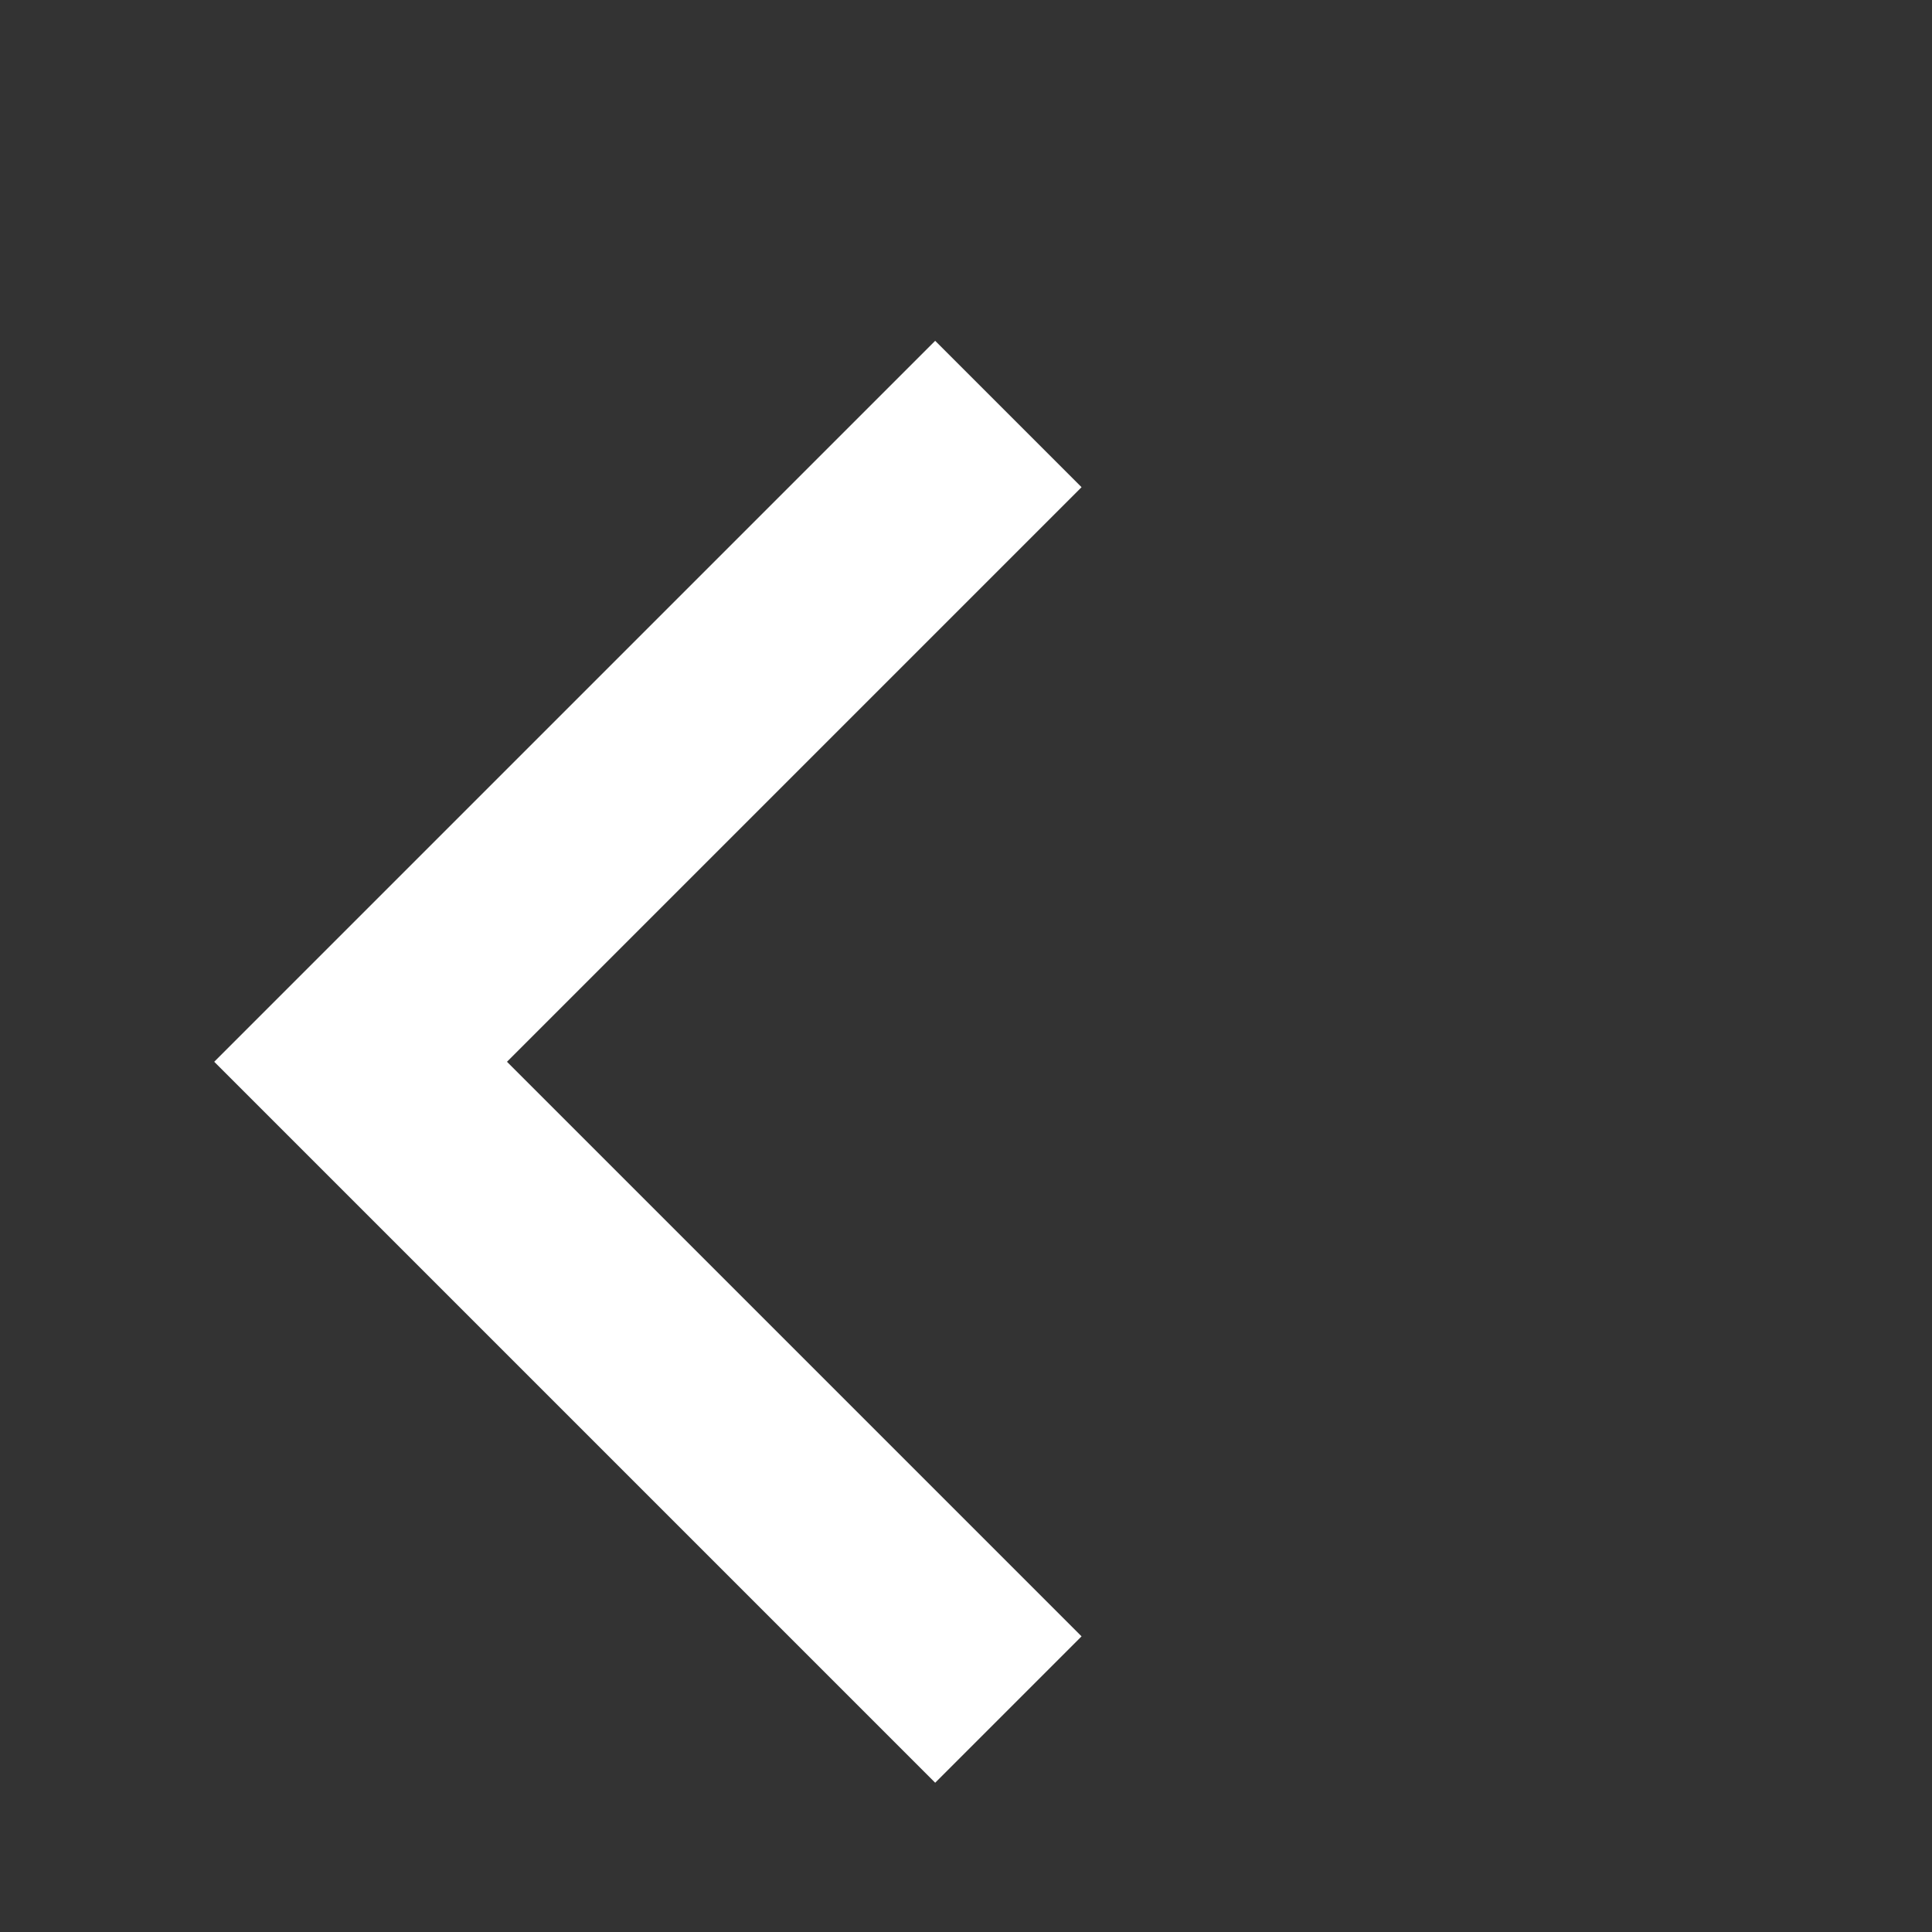
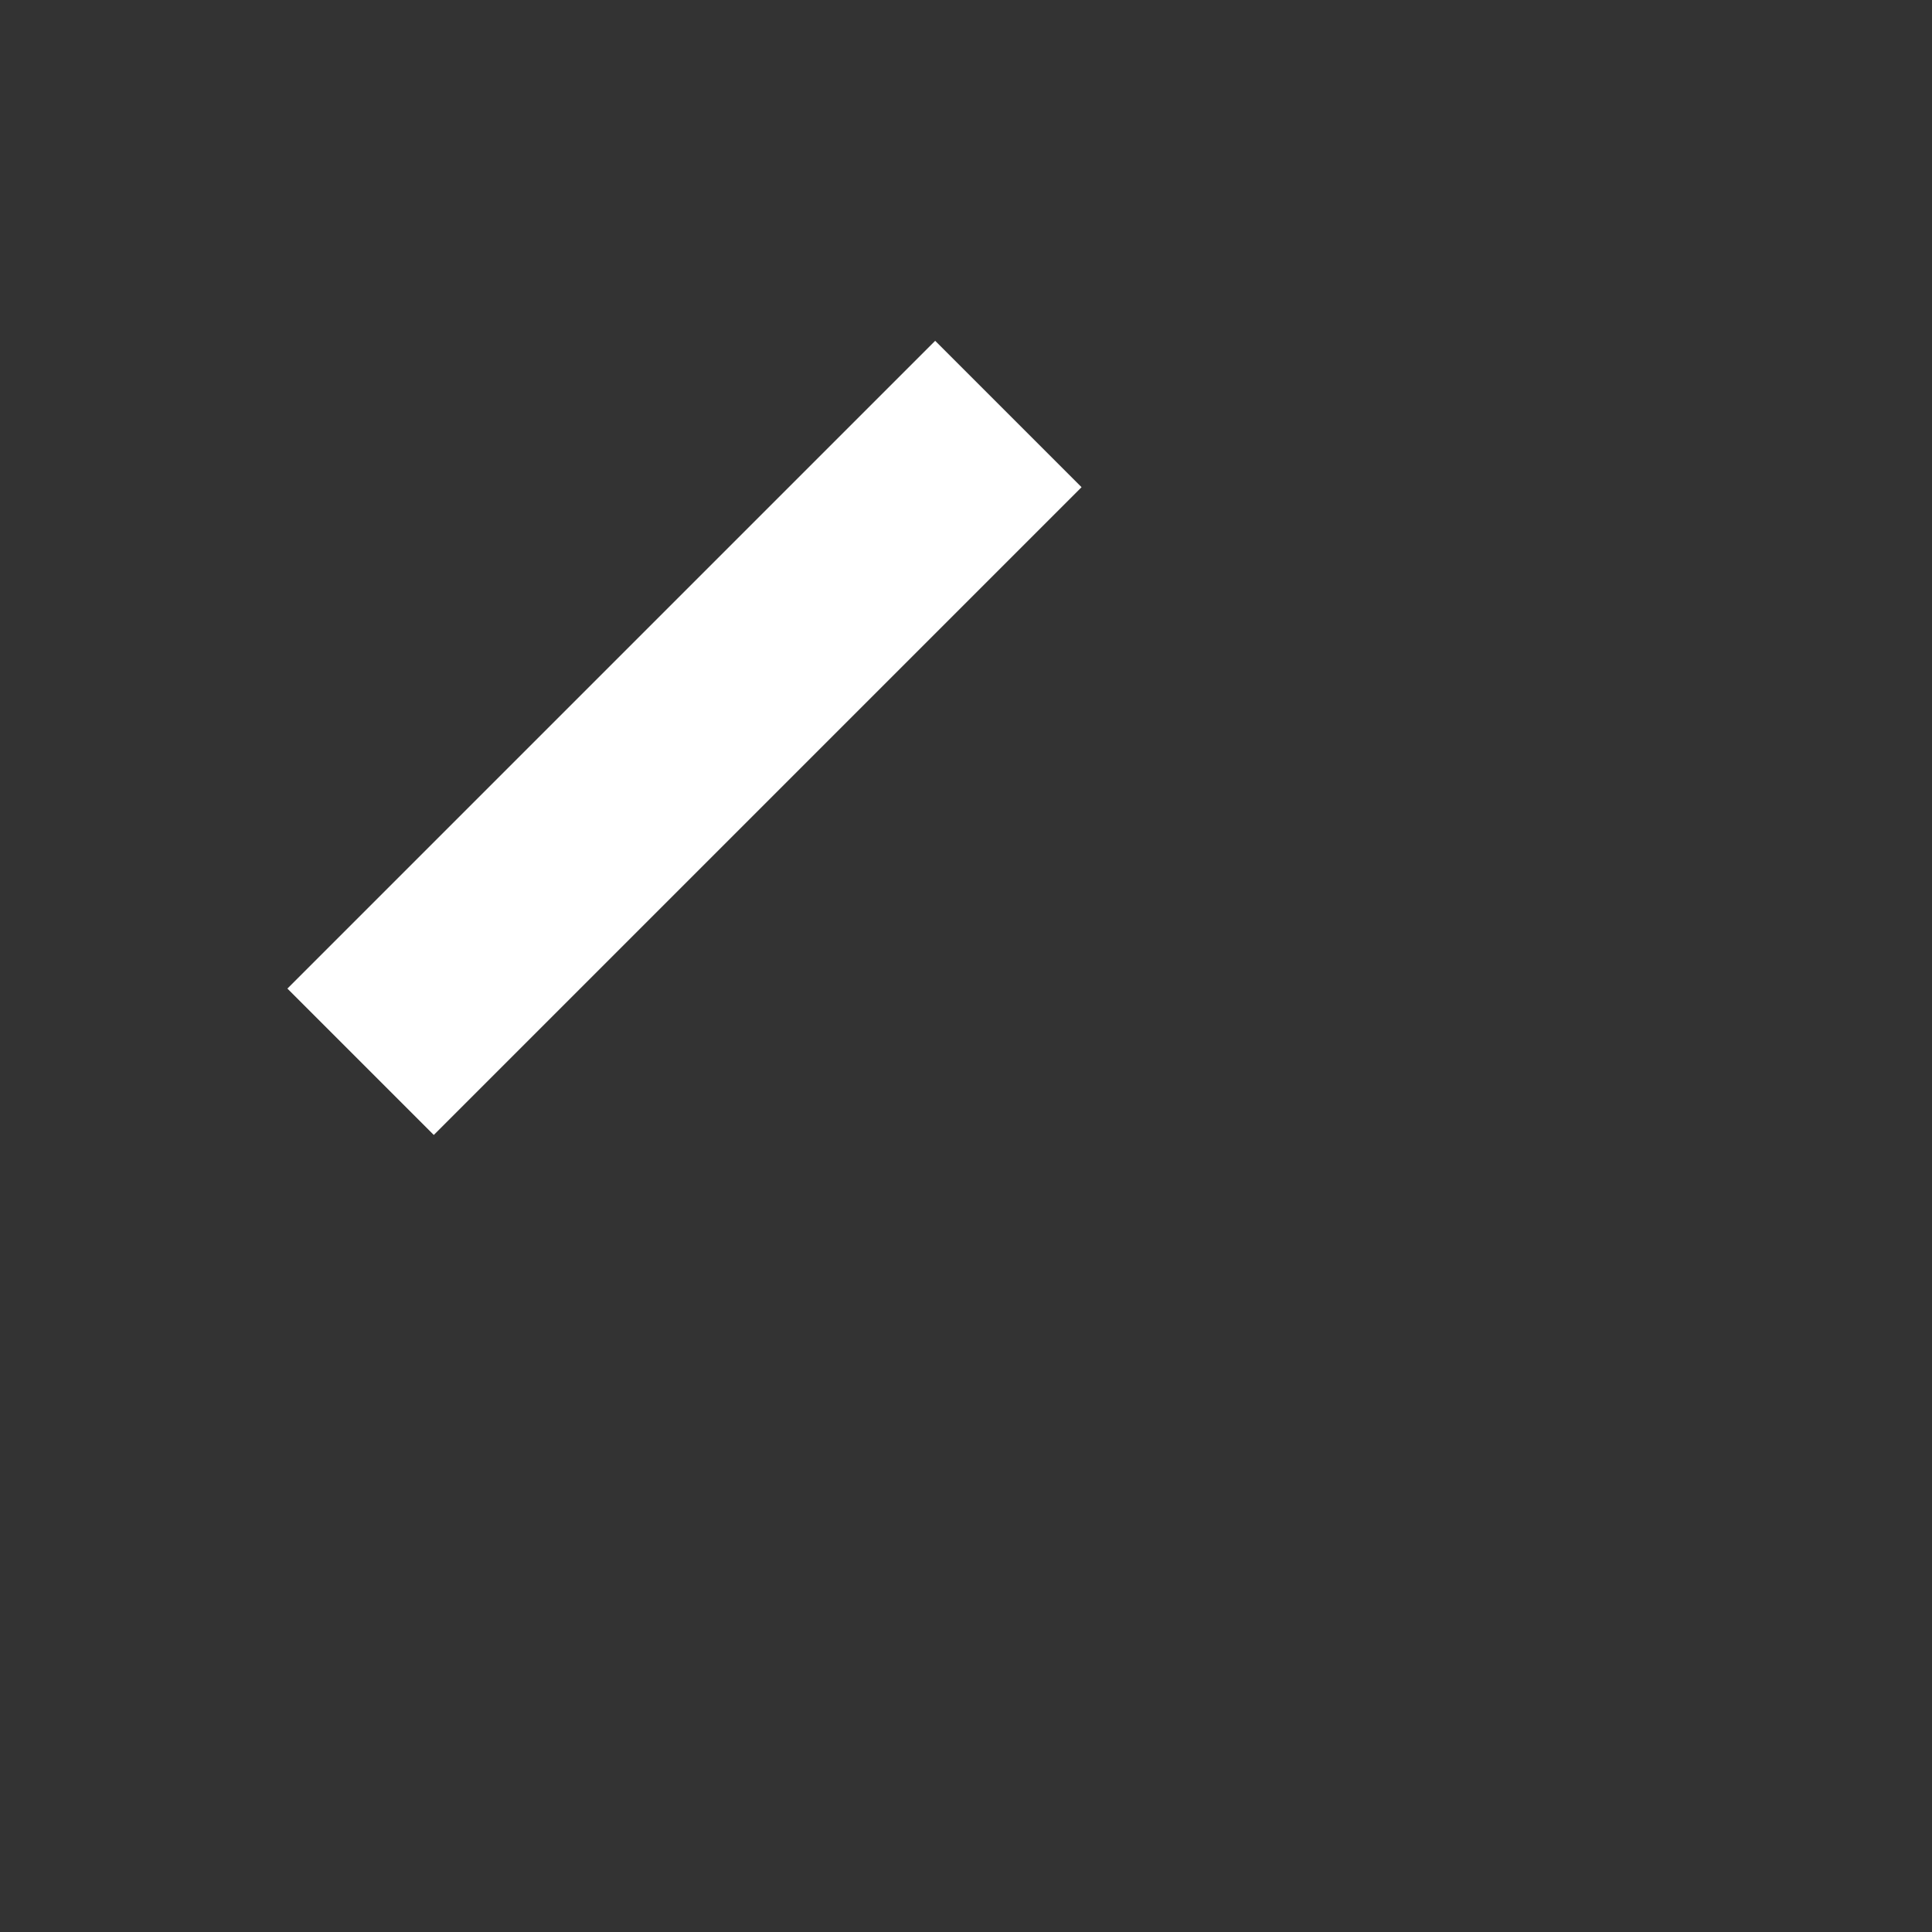
<svg xmlns="http://www.w3.org/2000/svg" width="14" height="14" viewBox="0 0 14 14">
  <rect x="0" y="0" width="14" height="14" fill="#333333" stroke="none" />
-   <path d="M0 0h14v14H0z" fill="none" />
-   <path d="M7.307 3L2.613 7.694l4.694 4.694" data-name="그룹 19" stroke="#fff" stroke-width="1.5" fill="none" />
+   <path d="M7.307 3L2.613 7.694" data-name="그룹 19" stroke="#fff" stroke-width="1.5" fill="none" />
</svg>